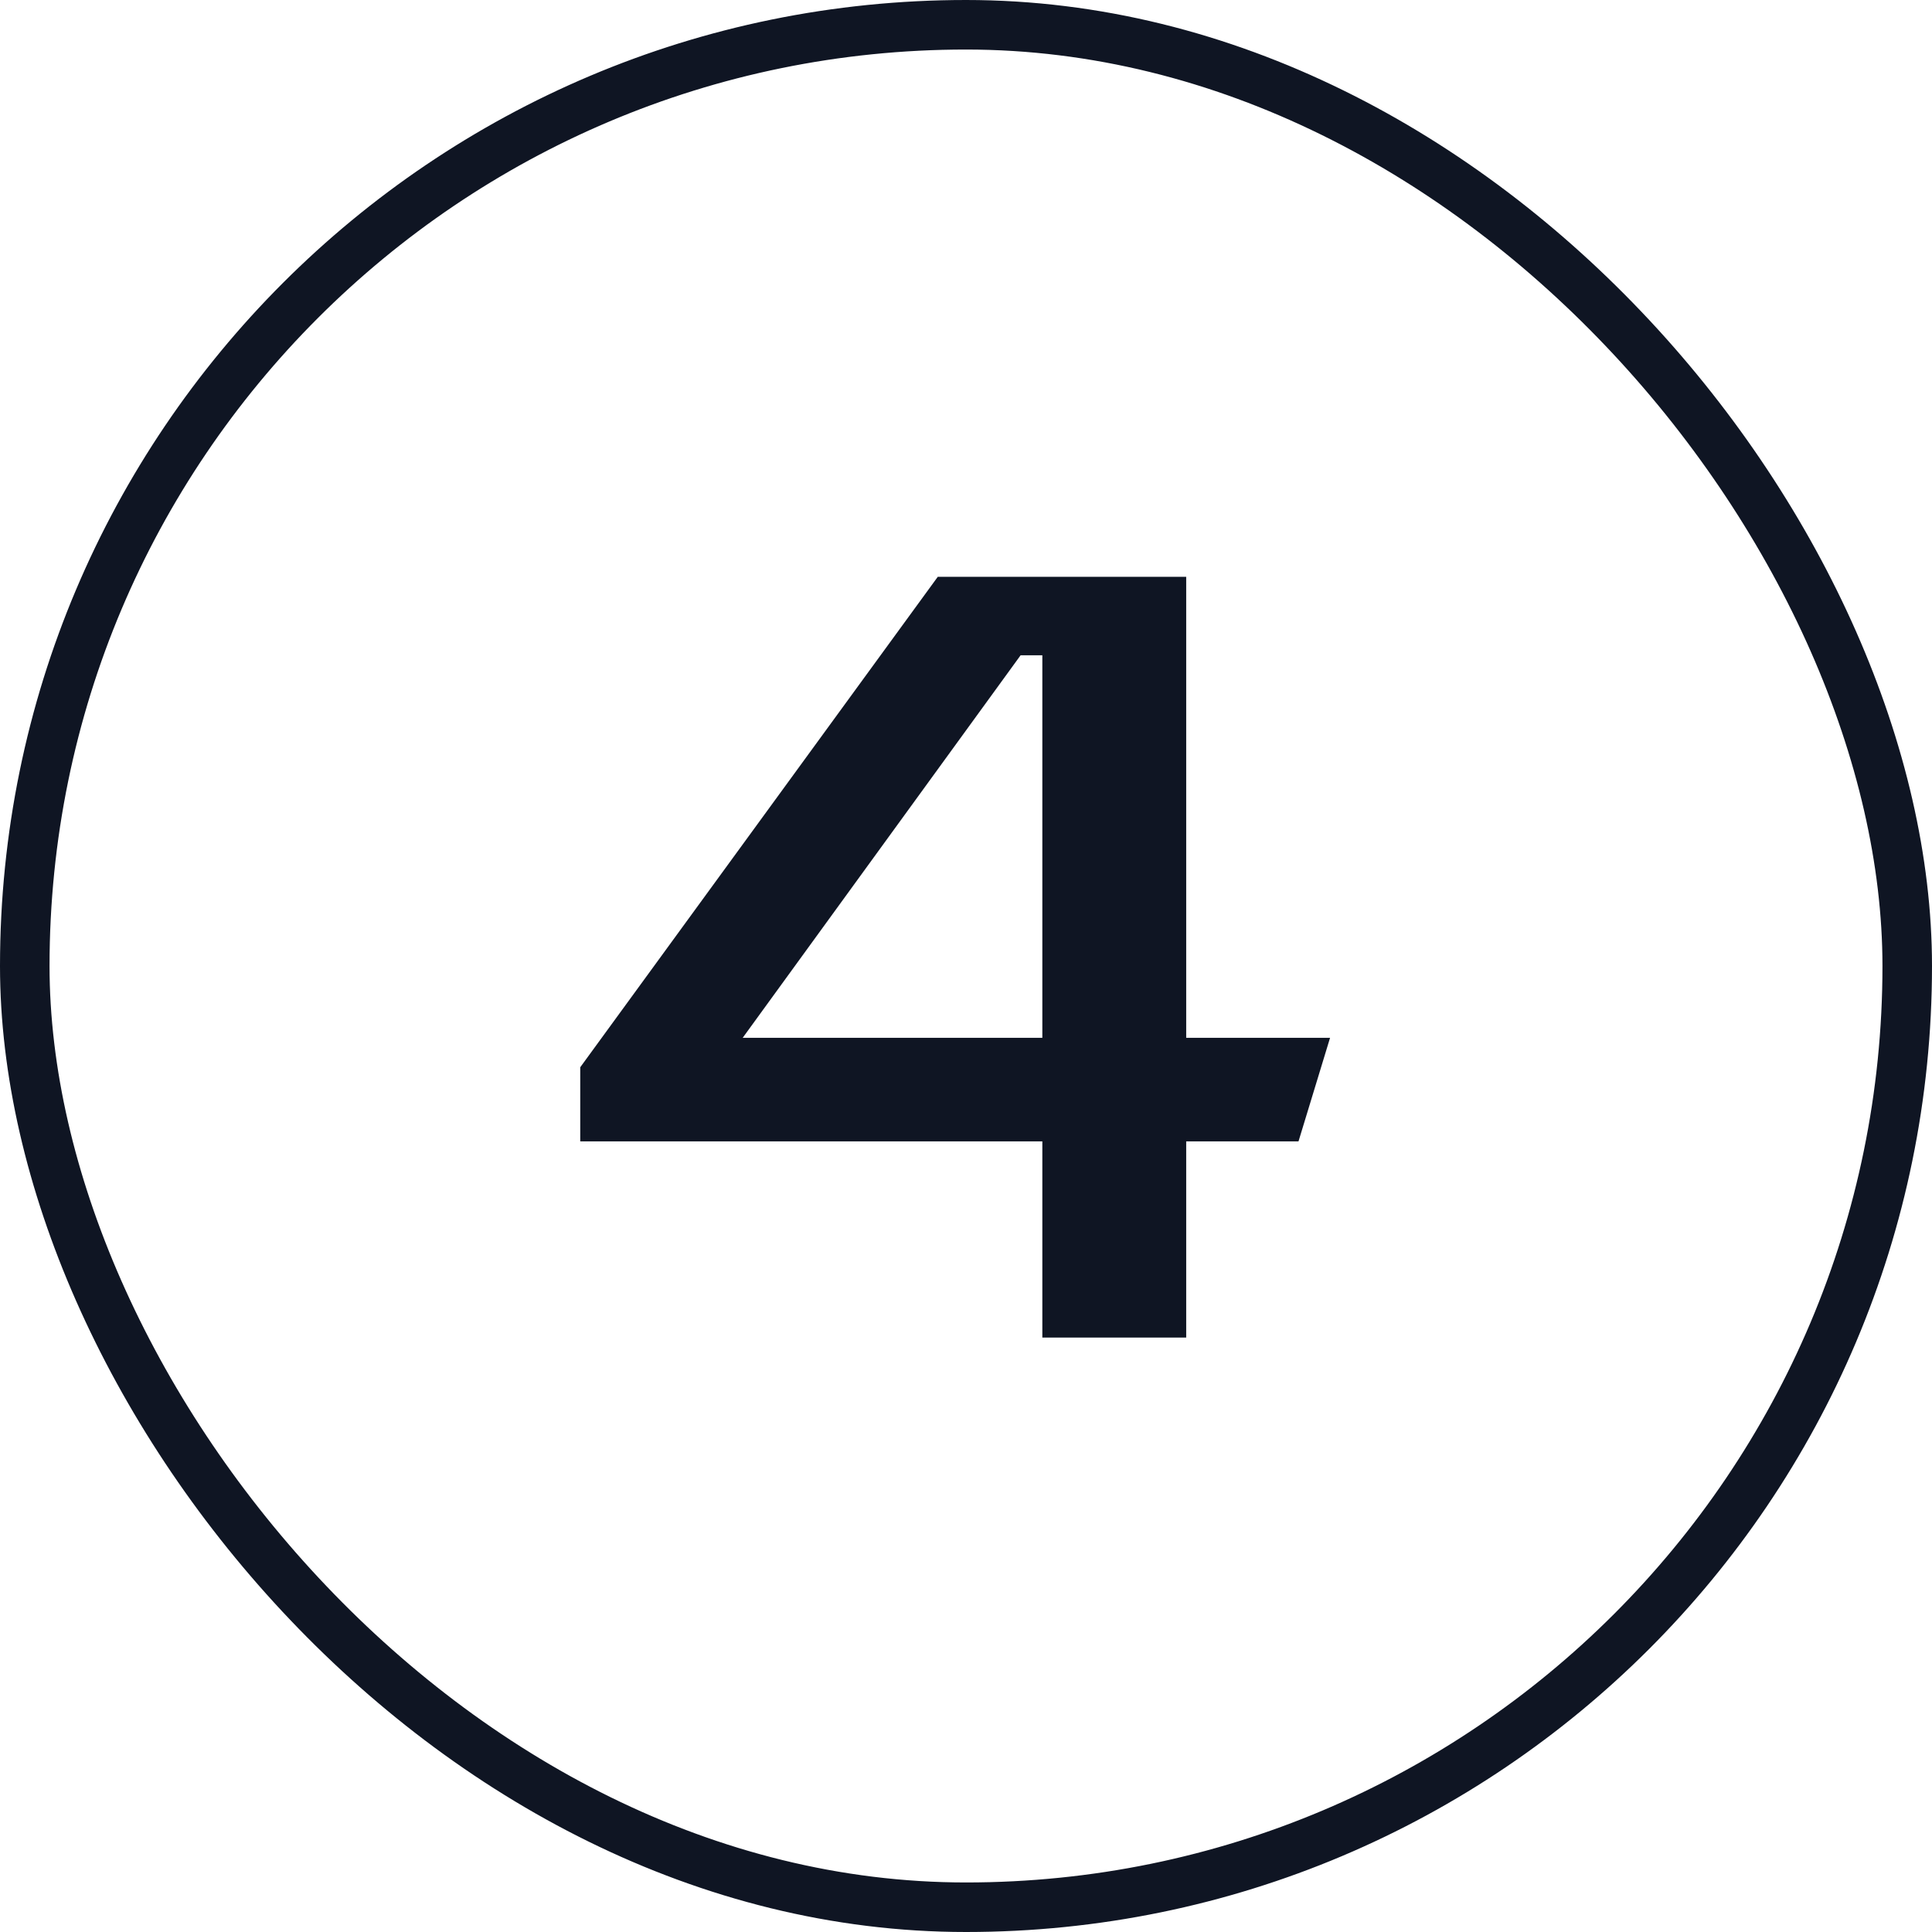
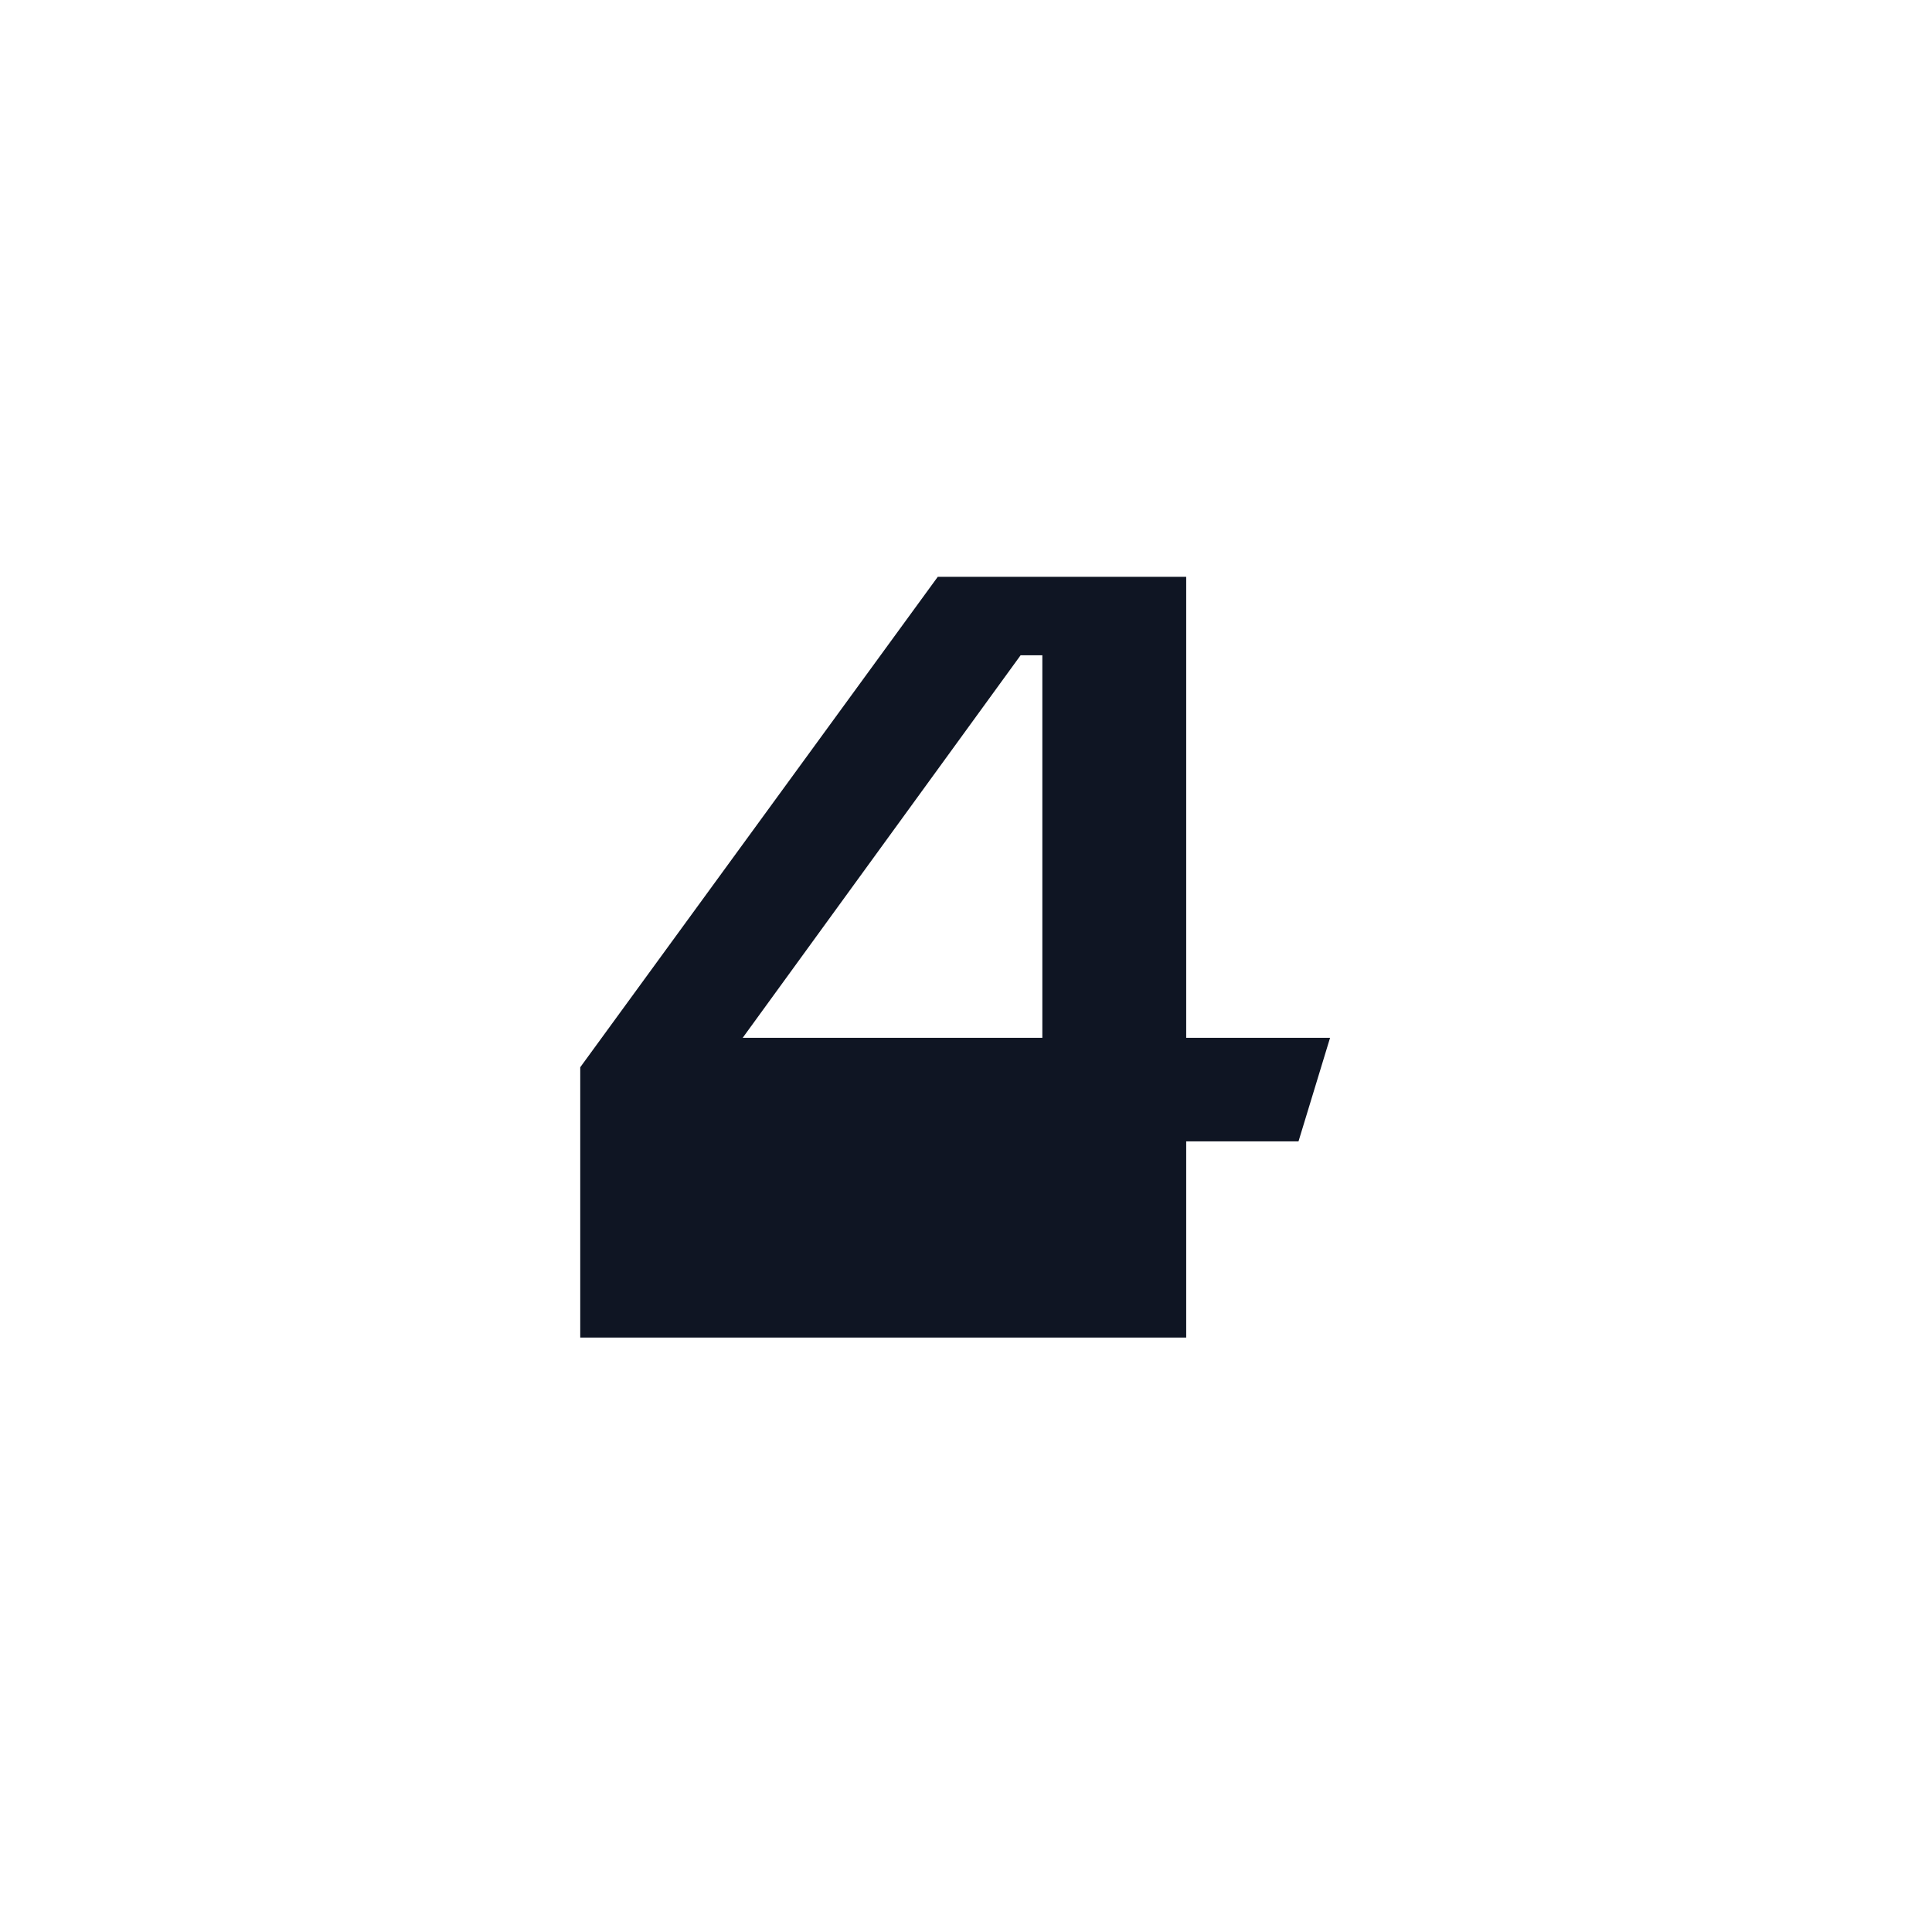
<svg xmlns="http://www.w3.org/2000/svg" width="39" height="39" viewBox="0 0 39 39" fill="none">
-   <rect x="0.5" y="0.5" width="38" height="38" rx="19" stroke="#0F1523" />
-   <path d="M11.713 21.544L18.93 11.644H23.945V20.95H26.849L26.212 23.04H23.945V27H21.041V23.04H11.713V21.544ZM14.992 20.95H21.041V13.228H20.602L14.992 20.95Z" fill="#0F1523" />
+   <path d="M11.713 21.544L18.93 11.644H23.945V20.95H26.849L26.212 23.04H23.945V27H21.041H11.713V21.544ZM14.992 20.95H21.041V13.228H20.602L14.992 20.95Z" fill="#0F1523" />
</svg>